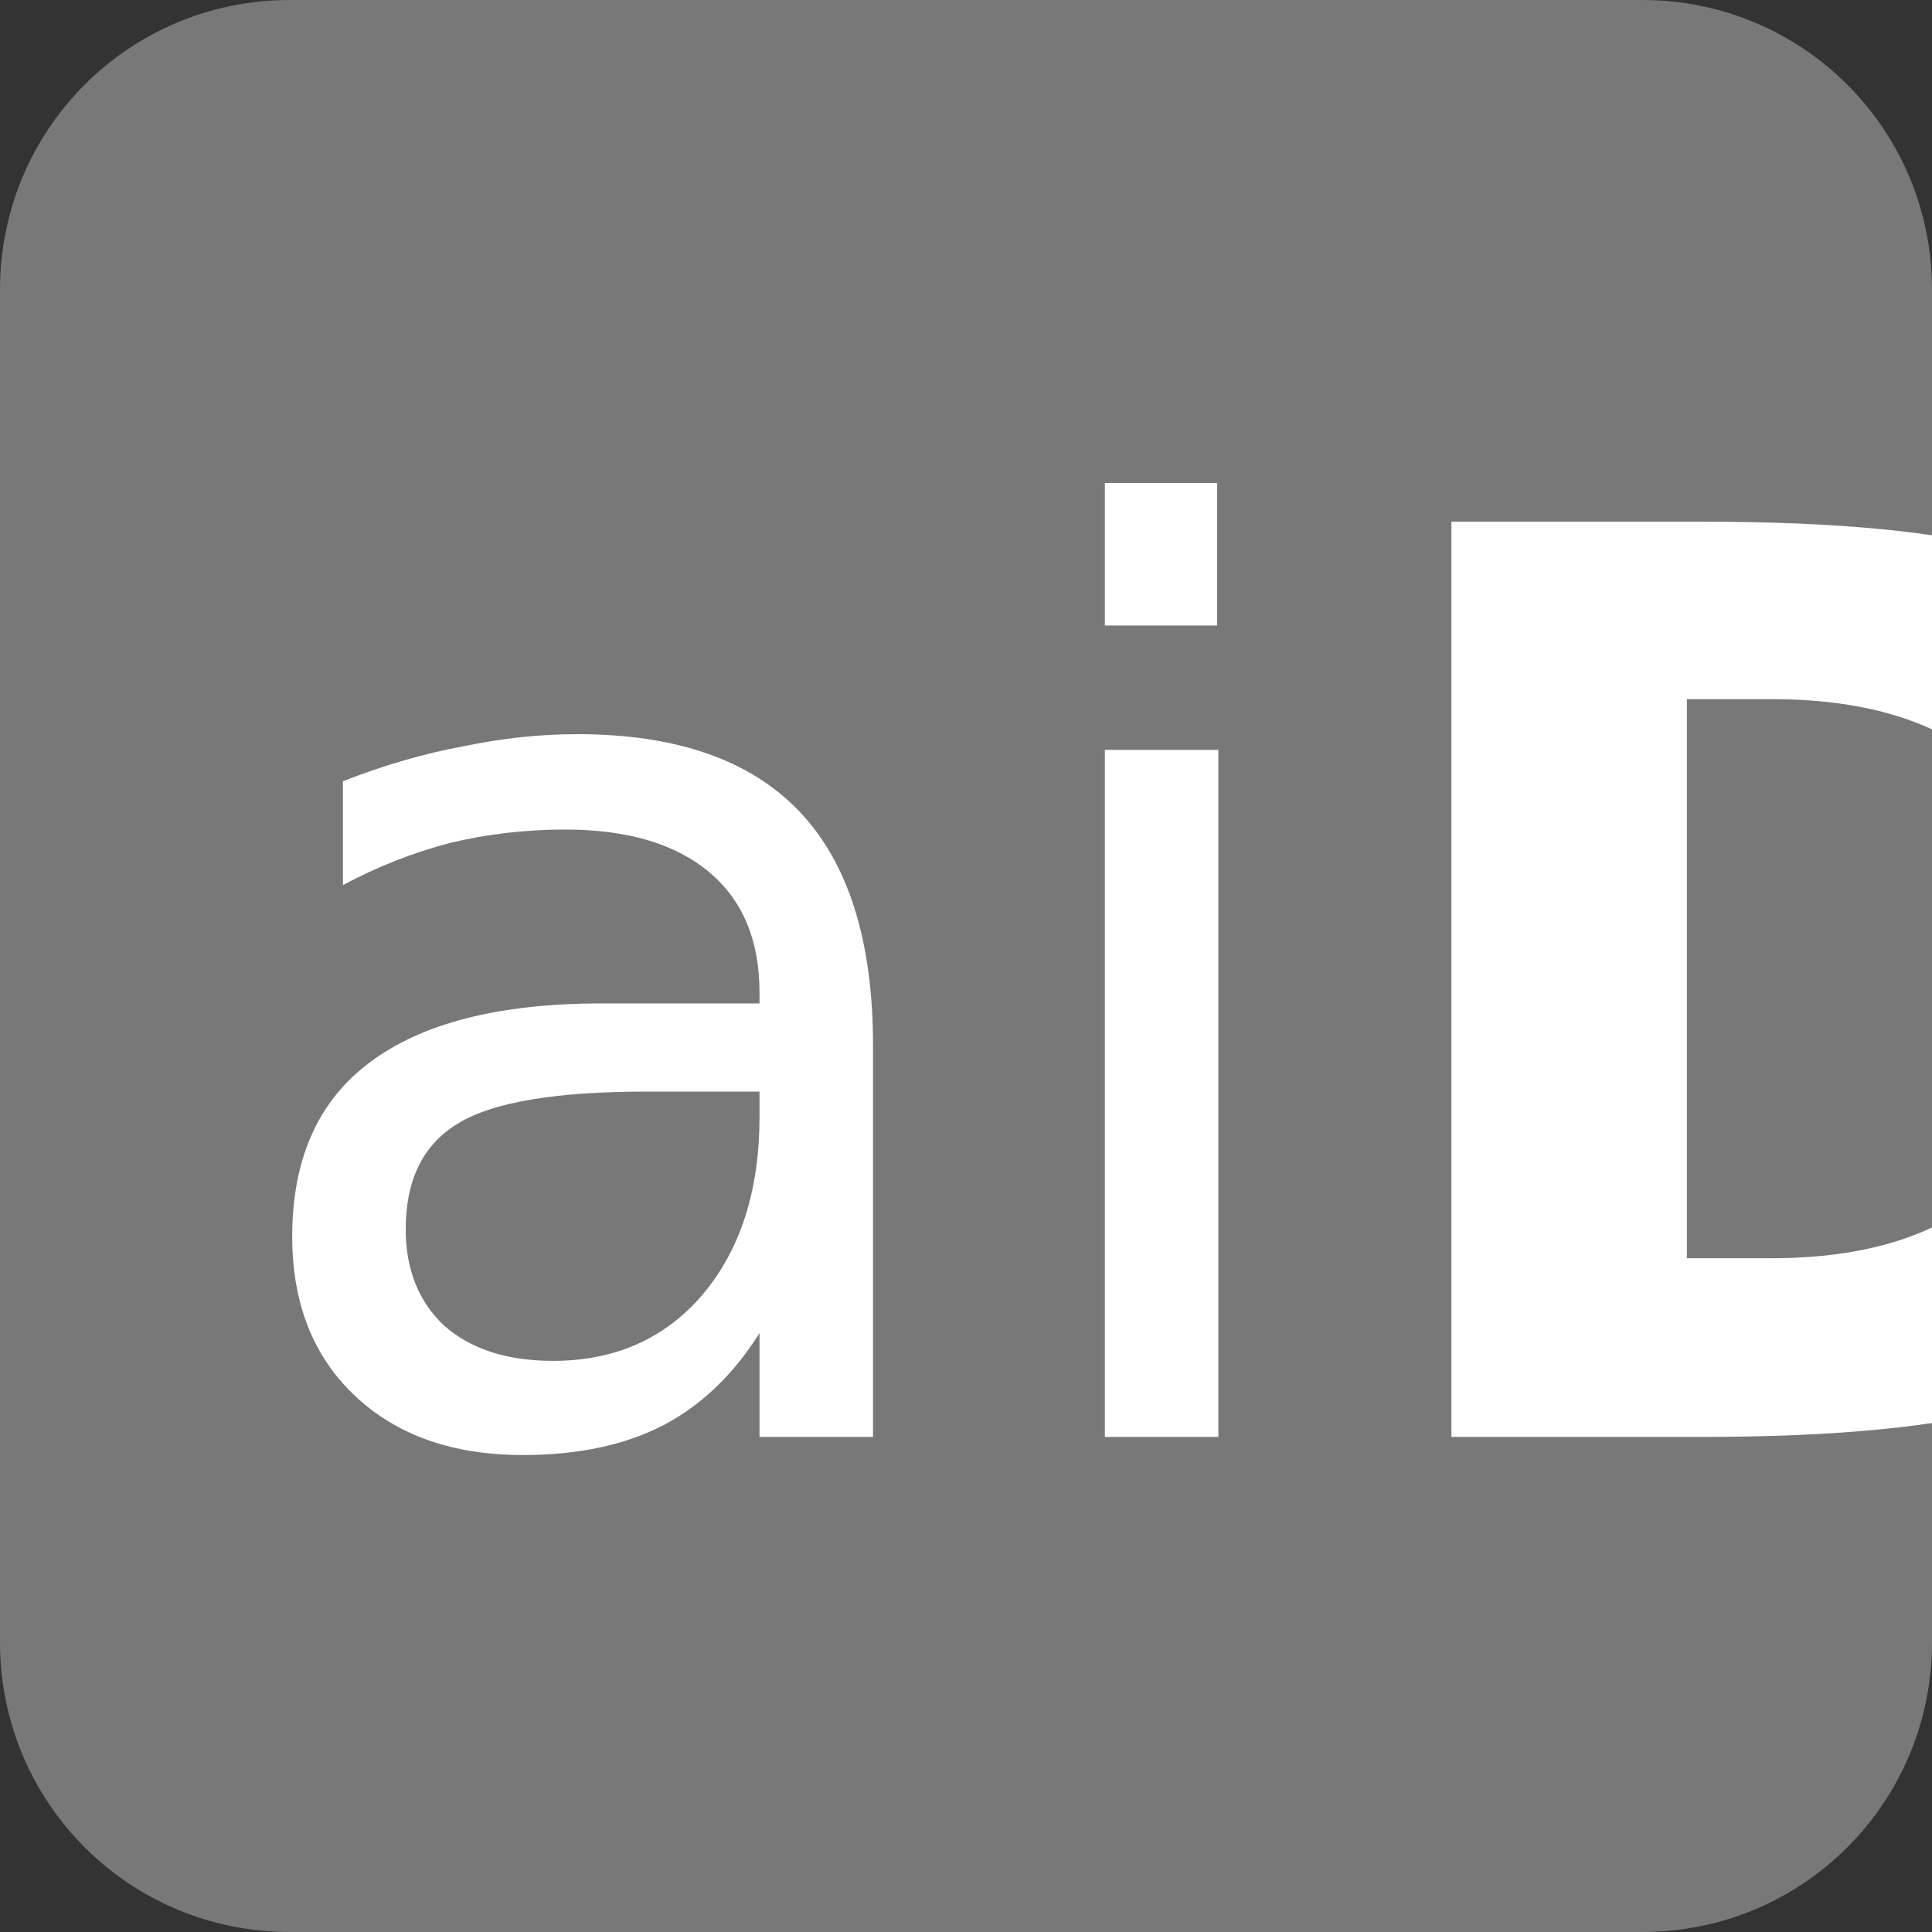
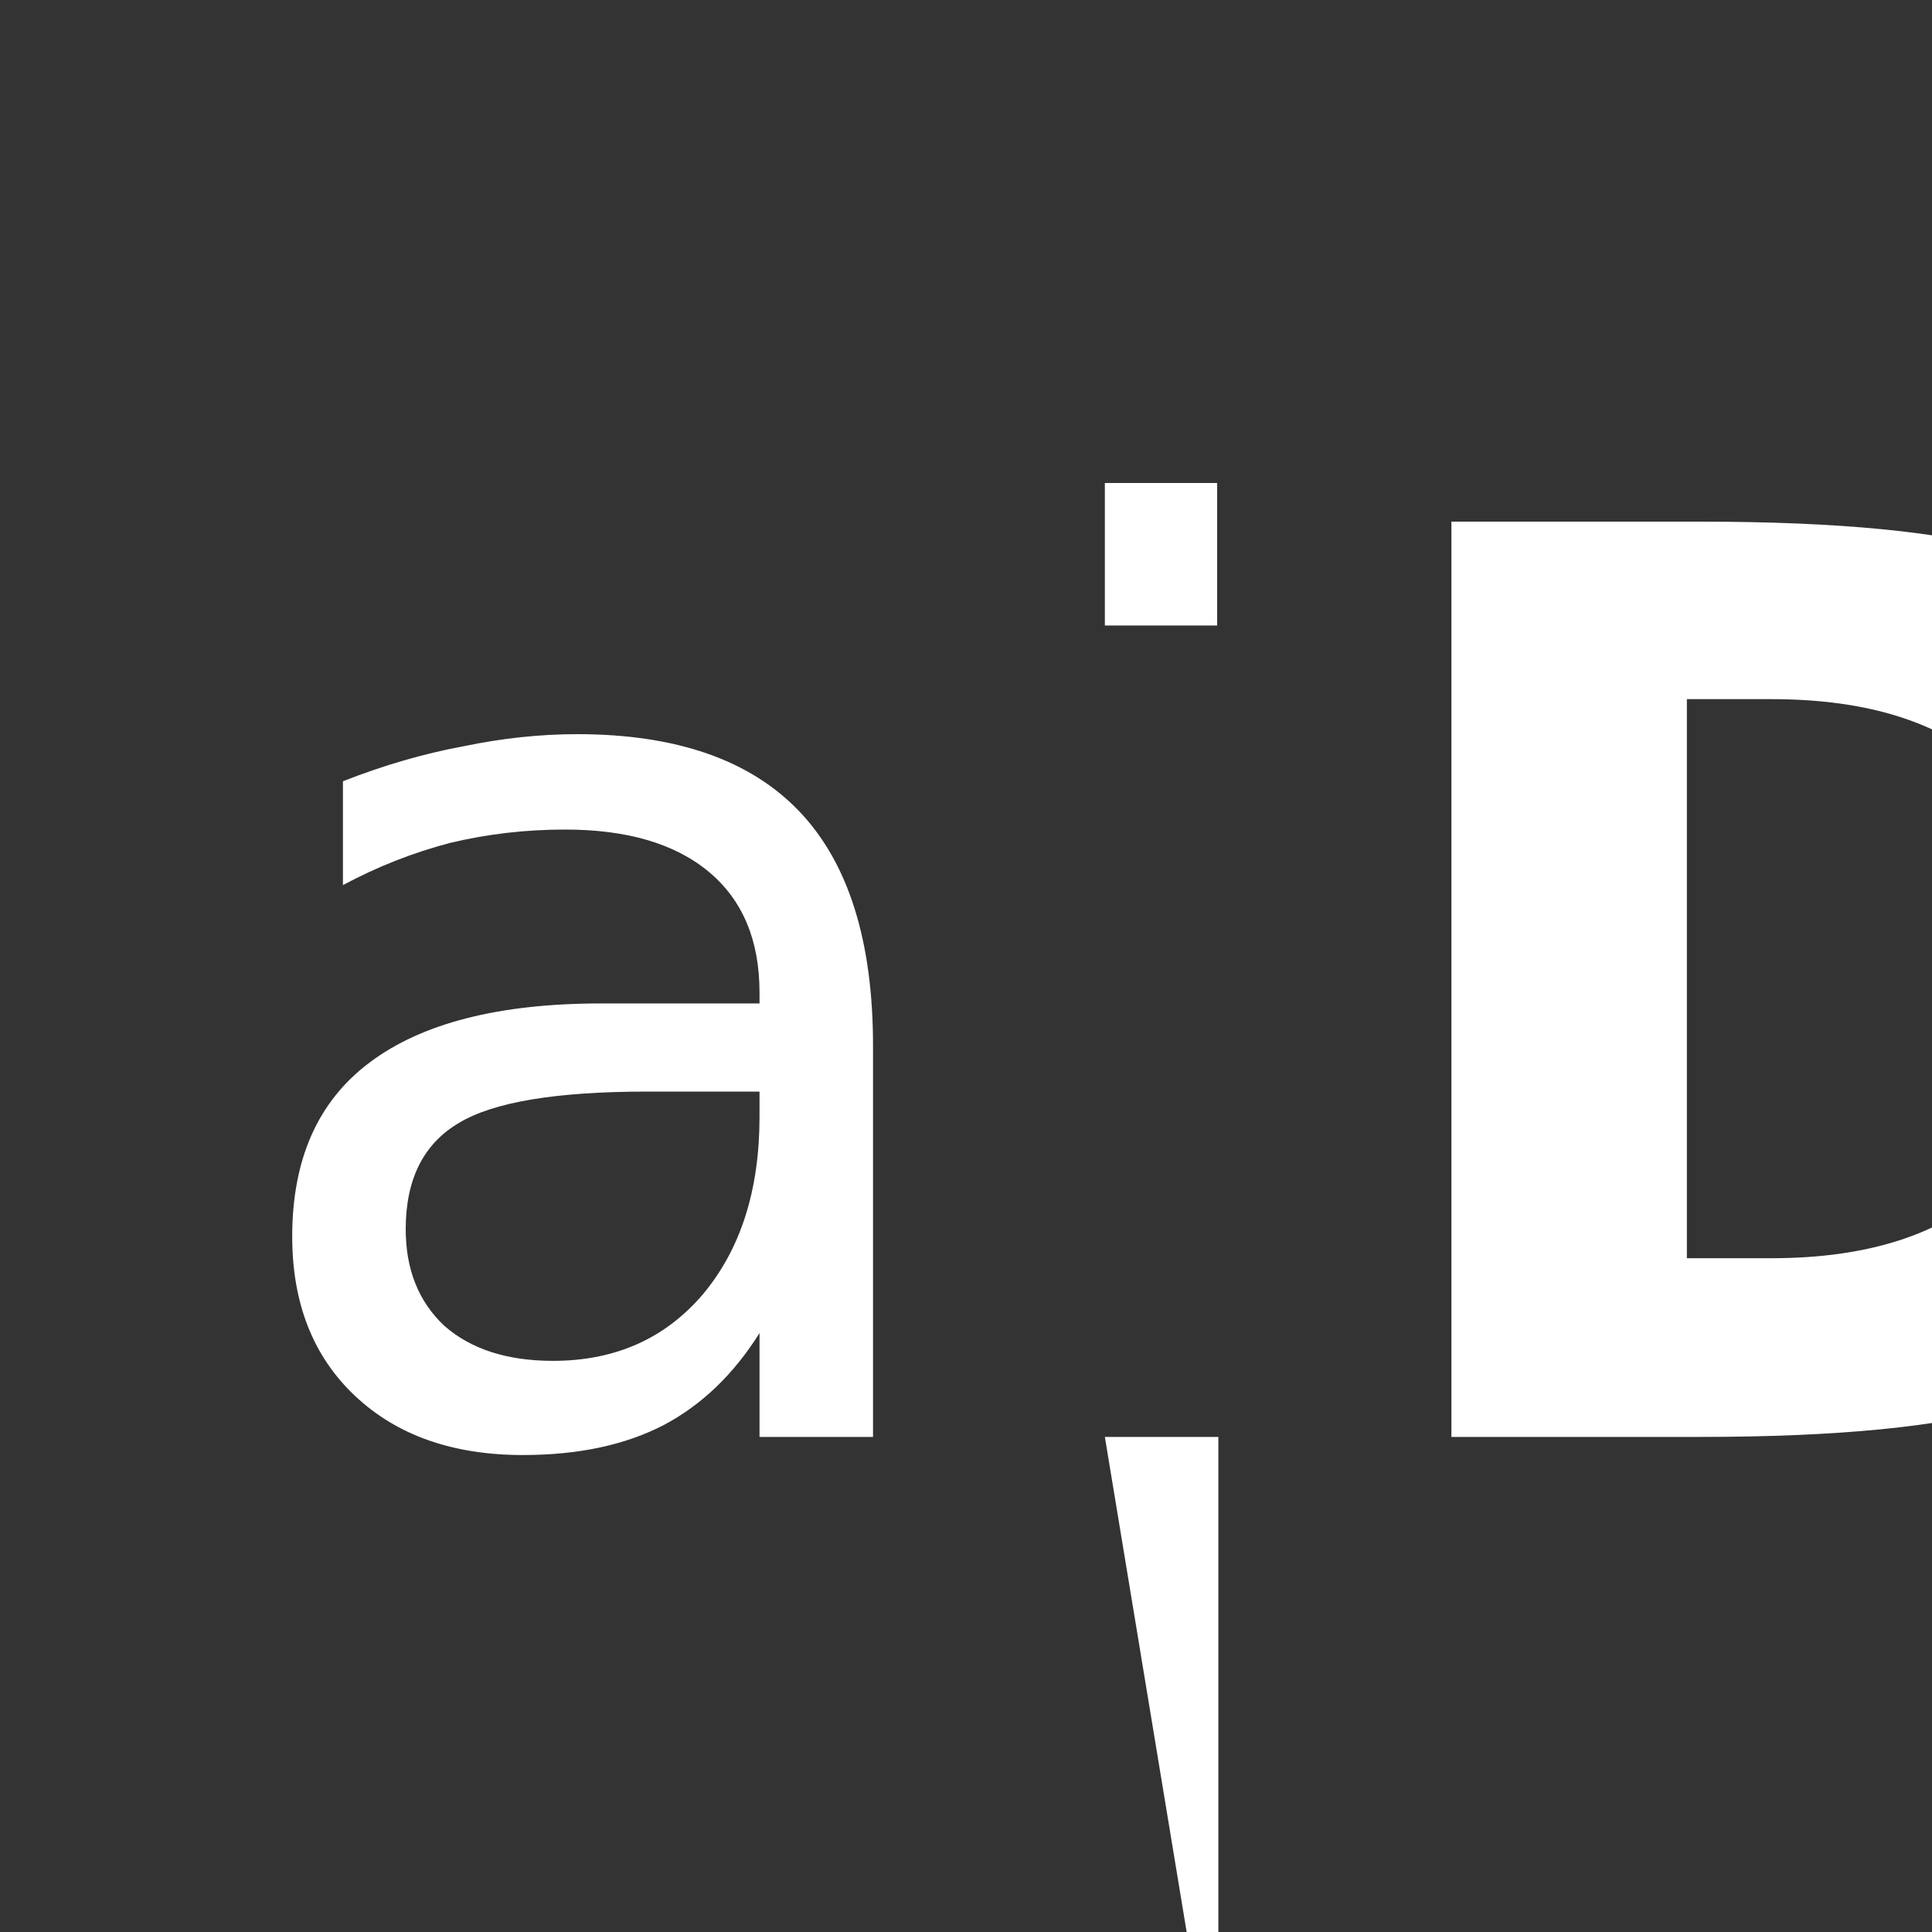
<svg xmlns="http://www.w3.org/2000/svg" version="1.2" viewBox="0 0 160 160" width="160" height="160">
  <rect x="0" y="0" width="160" height="160" fill="#333333" stroke="none" />
  <title>favicon</title>
  <style>
		.s0 { fill: #787878 } 
		.s1 { fill: #ffffff } 
	</style>
-   <path id="Shape 1" class="s0" d="m24 0h112c13.3 0 24 10.7 24 24v112c0 13.3-10.7 24-24 24h-112c-13.3 0-24-10.7-24-24v-112c0-13.3 10.7-24 24-24z" />
-   <path id="aiD" fill-rule="evenodd" class="s1" d="m72.3 86.6v32.4h-9.4v-8.6q-3.2 5.1-7.9 7.6-4.8 2.5-11.7 2.5-8.7 0-13.9-4.9-5.2-4.9-5.2-13.2 0-9.6 6.4-14.4 6.5-4.9 19.2-4.9h13.1v-0.9q0-6.5-4.2-10-4.2-3.5-11.9-3.5-4.9 0-9.5 1.1-4.6 1.2-8.9 3.5v-8.6q5.1-2 10-2.9 4.8-1 9.4-1 12.3 0 18.4 6.4 6.1 6.4 6.1 19.4zm-9.4 3.8h-9.3q-11.3 0-15.6 2.6-4.4 2.6-4.4 8.8 0 5 3.2 8 3.3 2.9 9 2.9 7.7 0 12.4-5.5 4.7-5.6 4.7-14.7zm28.6 28.6v-56.9h9.4v56.9zm0-67.2v-11.8h9.3v11.8zm28.7 67.2v-75.8h20.6q17.2 0 25.7 2.5 8.5 2.4 14.5 8.3 5.3 5.1 7.9 11.8 2.6 6.7 2.6 15.2 0 8.6-2.6 15.3-2.6 6.7-7.9 11.9-6.1 5.9-14.6 8.3-8.6 2.5-25.6 2.5zm26.5-61.1h-7v46.3h7q12 0 18.3-5.9 6.4-6 6.4-17.3 0-11.3-6.3-17.2-6.3-5.9-18.4-5.9z" />
+   <path id="aiD" fill-rule="evenodd" class="s1" d="m72.3 86.6v32.4h-9.4v-8.6q-3.2 5.1-7.9 7.6-4.8 2.5-11.7 2.5-8.7 0-13.9-4.9-5.2-4.9-5.2-13.2 0-9.6 6.4-14.4 6.5-4.9 19.2-4.9h13.1v-0.9q0-6.5-4.2-10-4.2-3.5-11.9-3.5-4.9 0-9.5 1.1-4.6 1.2-8.9 3.5v-8.6q5.1-2 10-2.9 4.8-1 9.4-1 12.3 0 18.4 6.4 6.1 6.4 6.1 19.4zm-9.4 3.8h-9.3q-11.3 0-15.6 2.6-4.4 2.6-4.4 8.8 0 5 3.2 8 3.3 2.9 9 2.9 7.7 0 12.4-5.5 4.7-5.6 4.7-14.7zm28.6 28.6h9.4v56.9zm0-67.2v-11.8h9.3v11.8zm28.7 67.2v-75.8h20.6q17.2 0 25.7 2.5 8.5 2.4 14.5 8.3 5.3 5.1 7.9 11.8 2.6 6.7 2.6 15.2 0 8.6-2.6 15.3-2.6 6.7-7.9 11.9-6.1 5.9-14.6 8.3-8.6 2.5-25.6 2.5zm26.5-61.1h-7v46.3h7q12 0 18.3-5.9 6.4-6 6.4-17.3 0-11.3-6.3-17.2-6.3-5.9-18.4-5.9z" />
</svg>